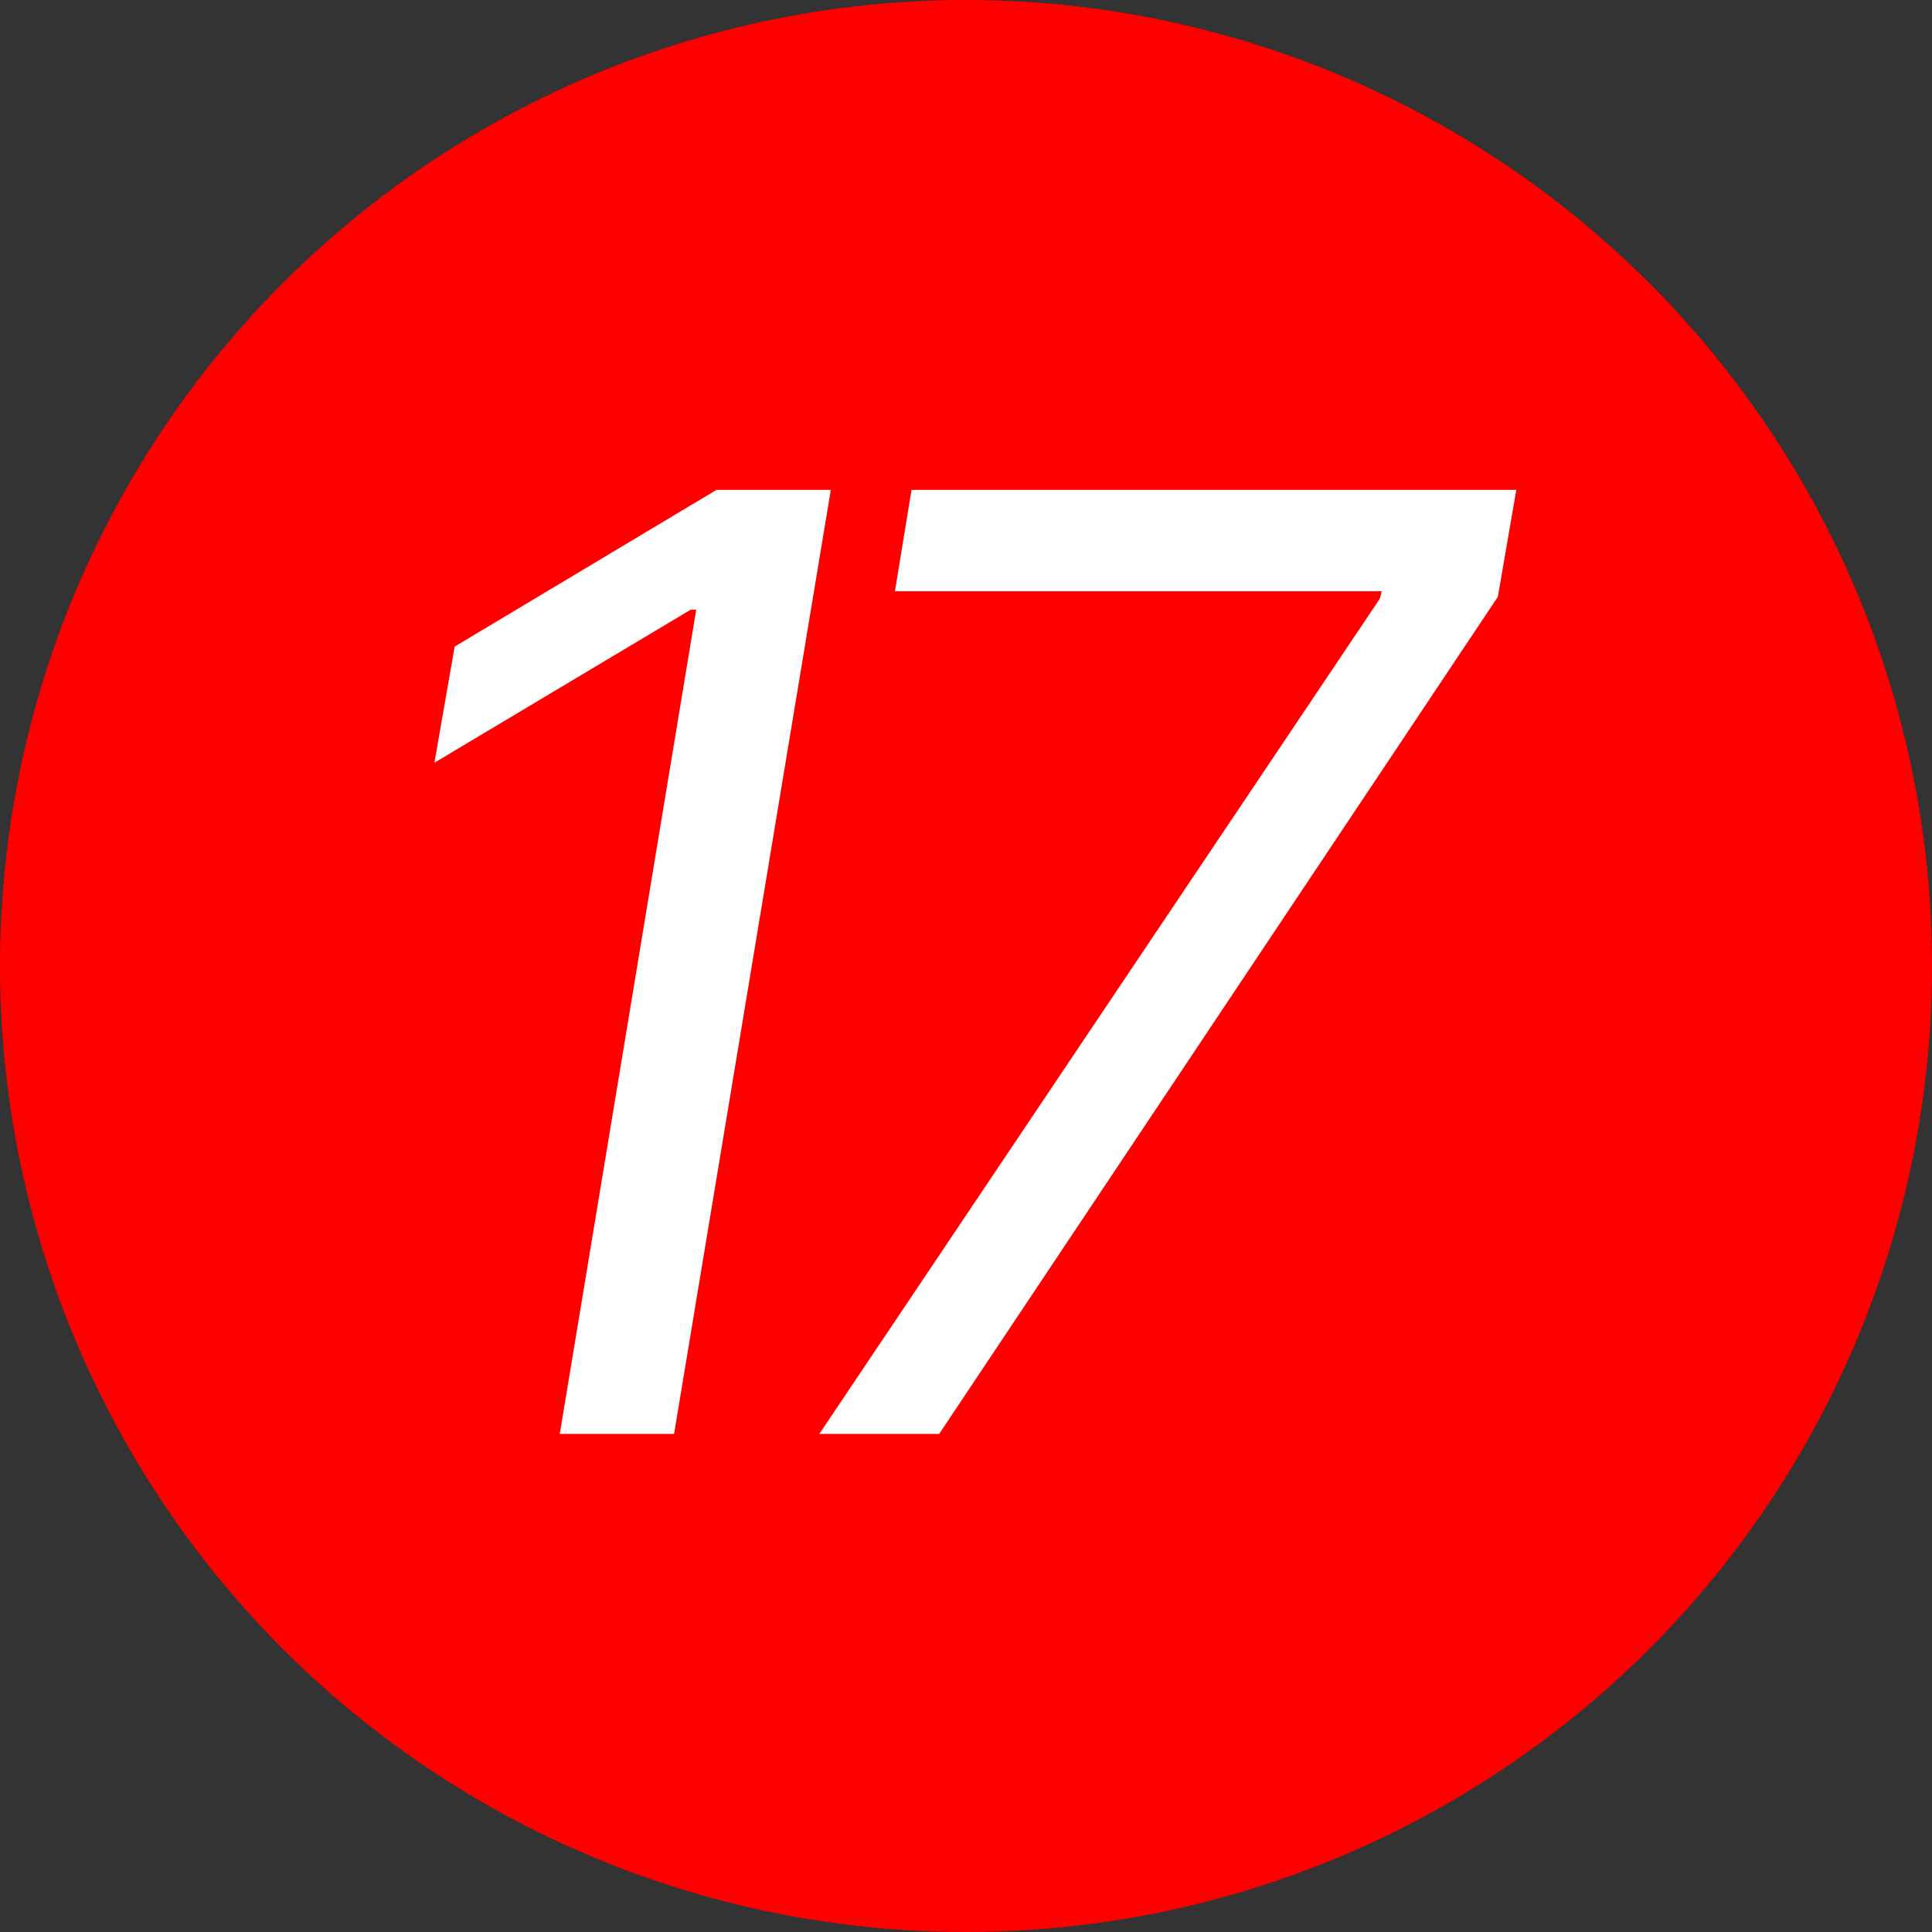
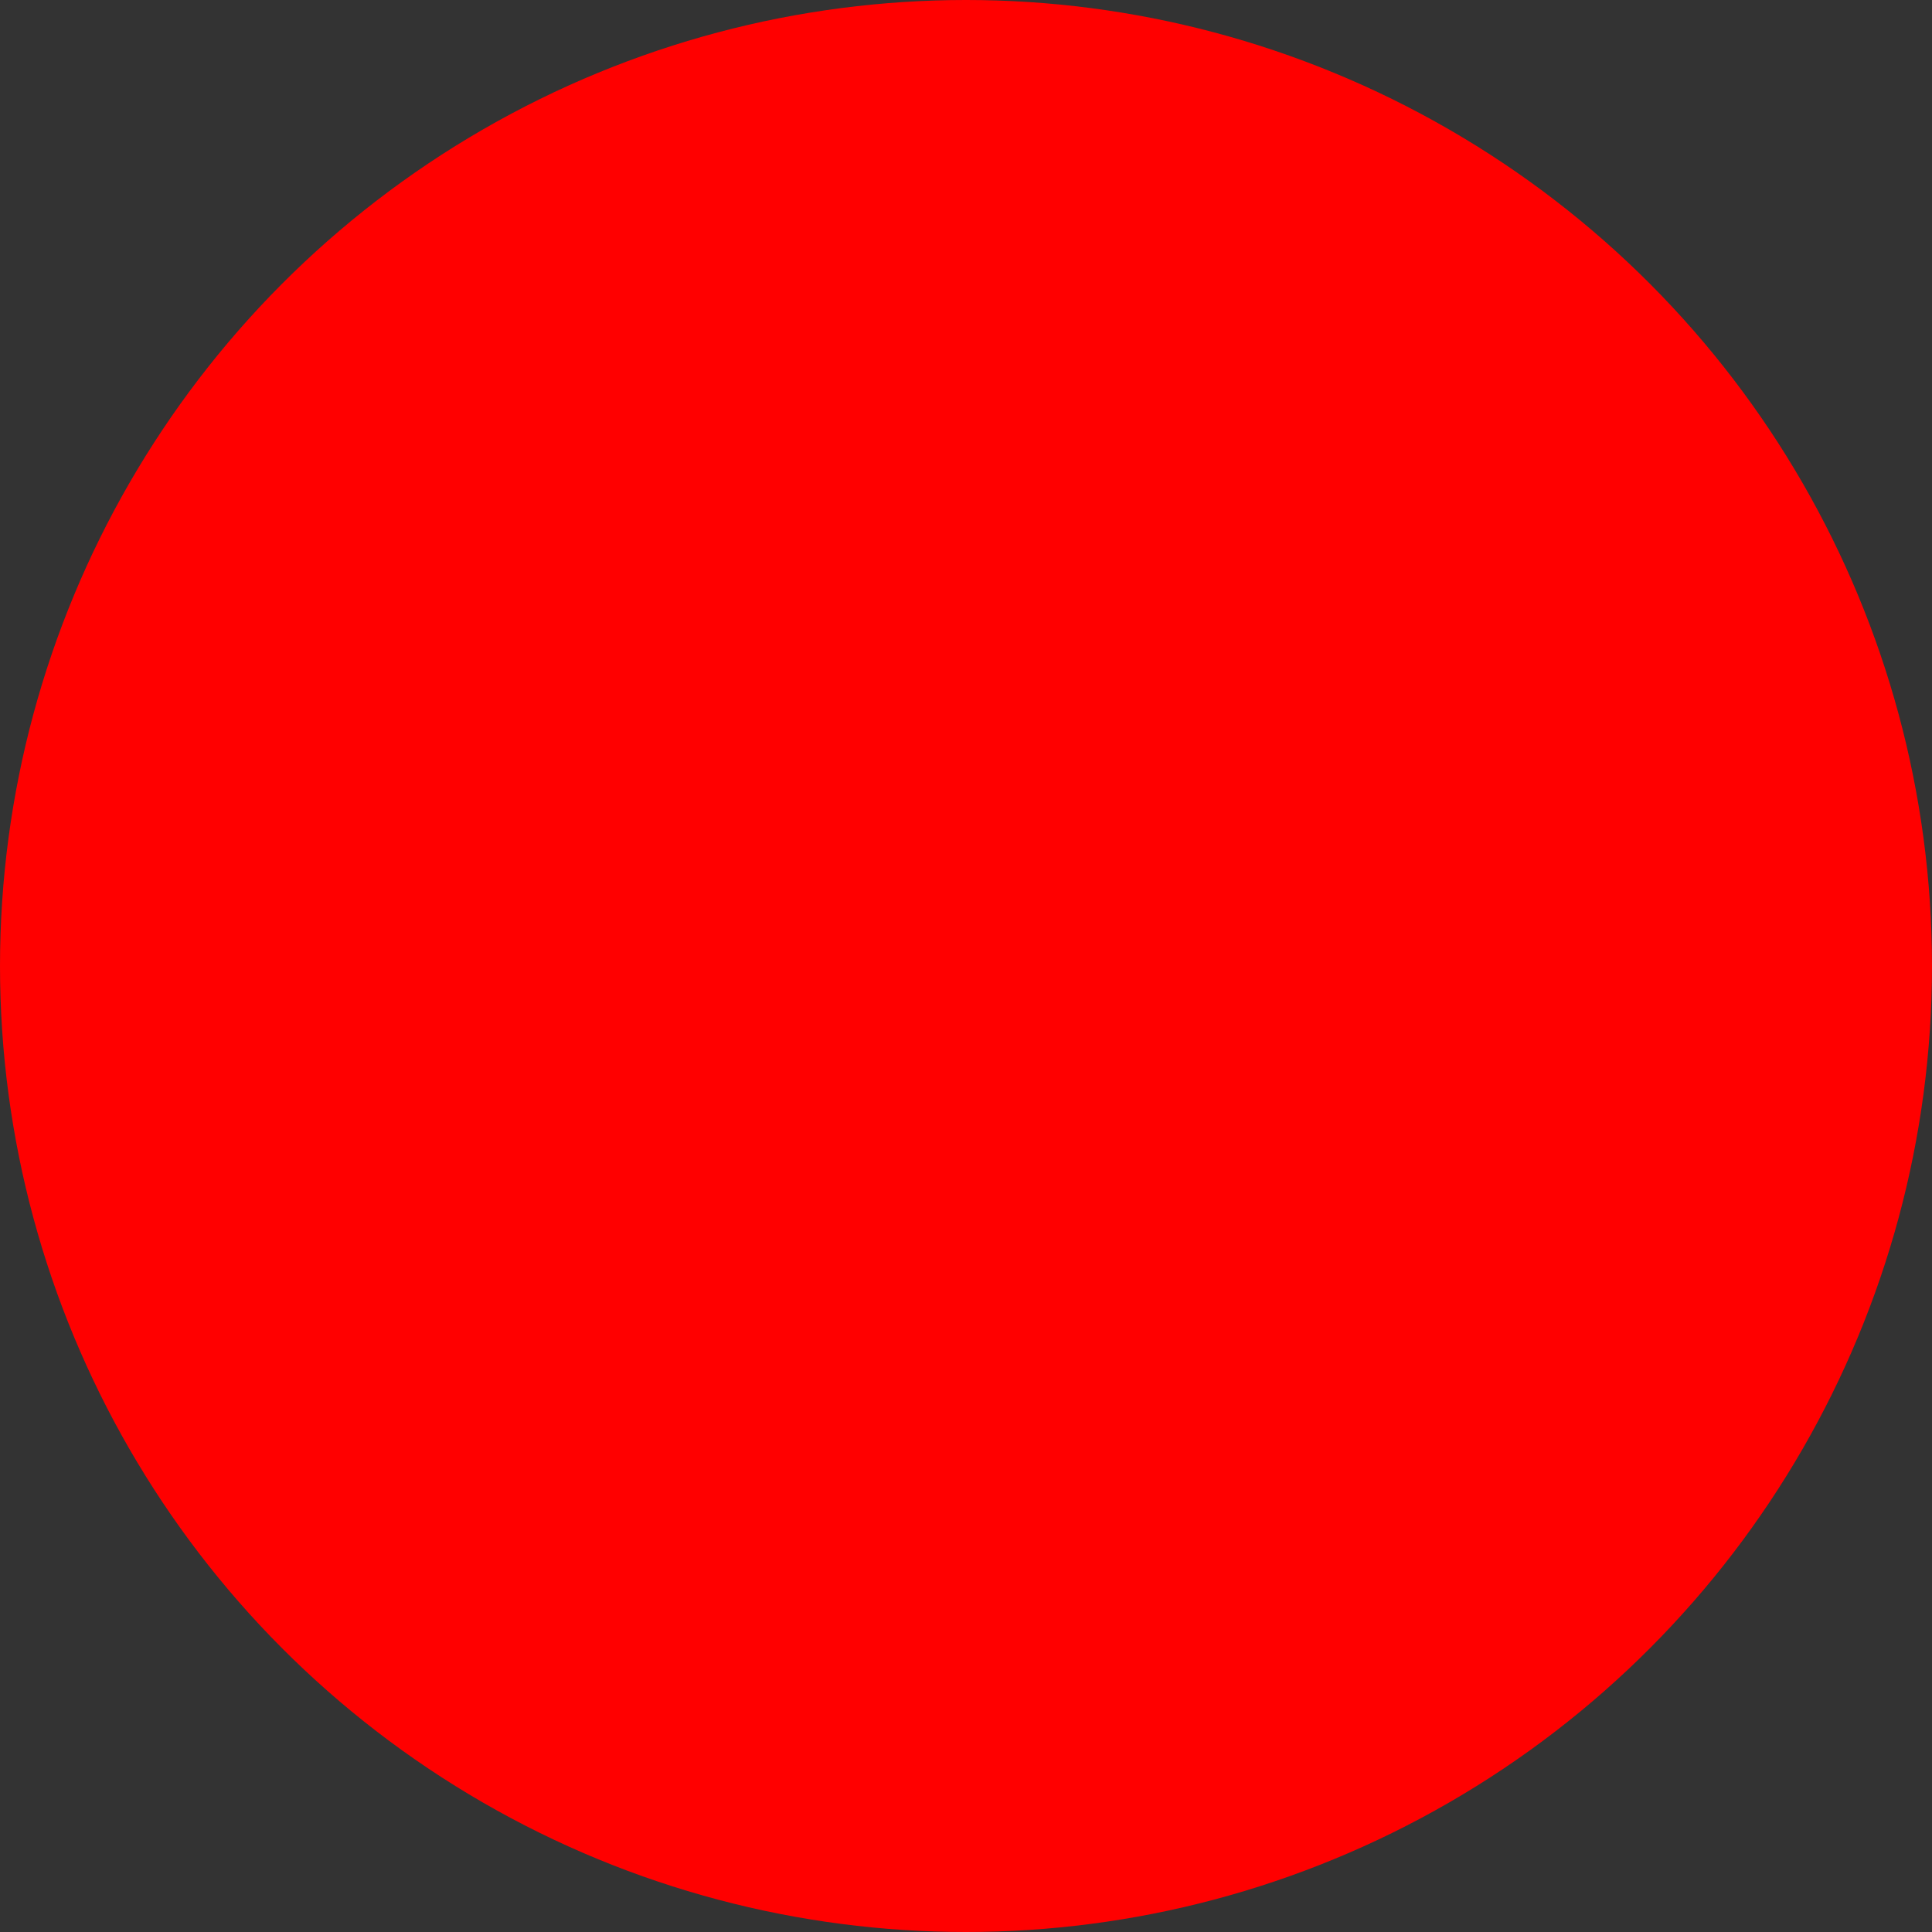
<svg xmlns="http://www.w3.org/2000/svg" width="128" height="128" viewBox="0 0 128 128" fill="none">
  <rect x="0" y="0" width="128" height="128" fill="#333333" stroke="none" />
  <circle cx="64" cy="64" r="64" fill="#FF0000" />
-   <path d="M55.044 32.455L44.66 95H37.086L46.126 40.395H45.76L28.78 50.534L30.123 42.838L47.47 32.455H55.044ZM54.283 95L91.419 39.662L91.541 39.173H59.291L60.391 32.455H100.459L99.237 39.54L62.223 95H54.283Z" fill="white" />
</svg>